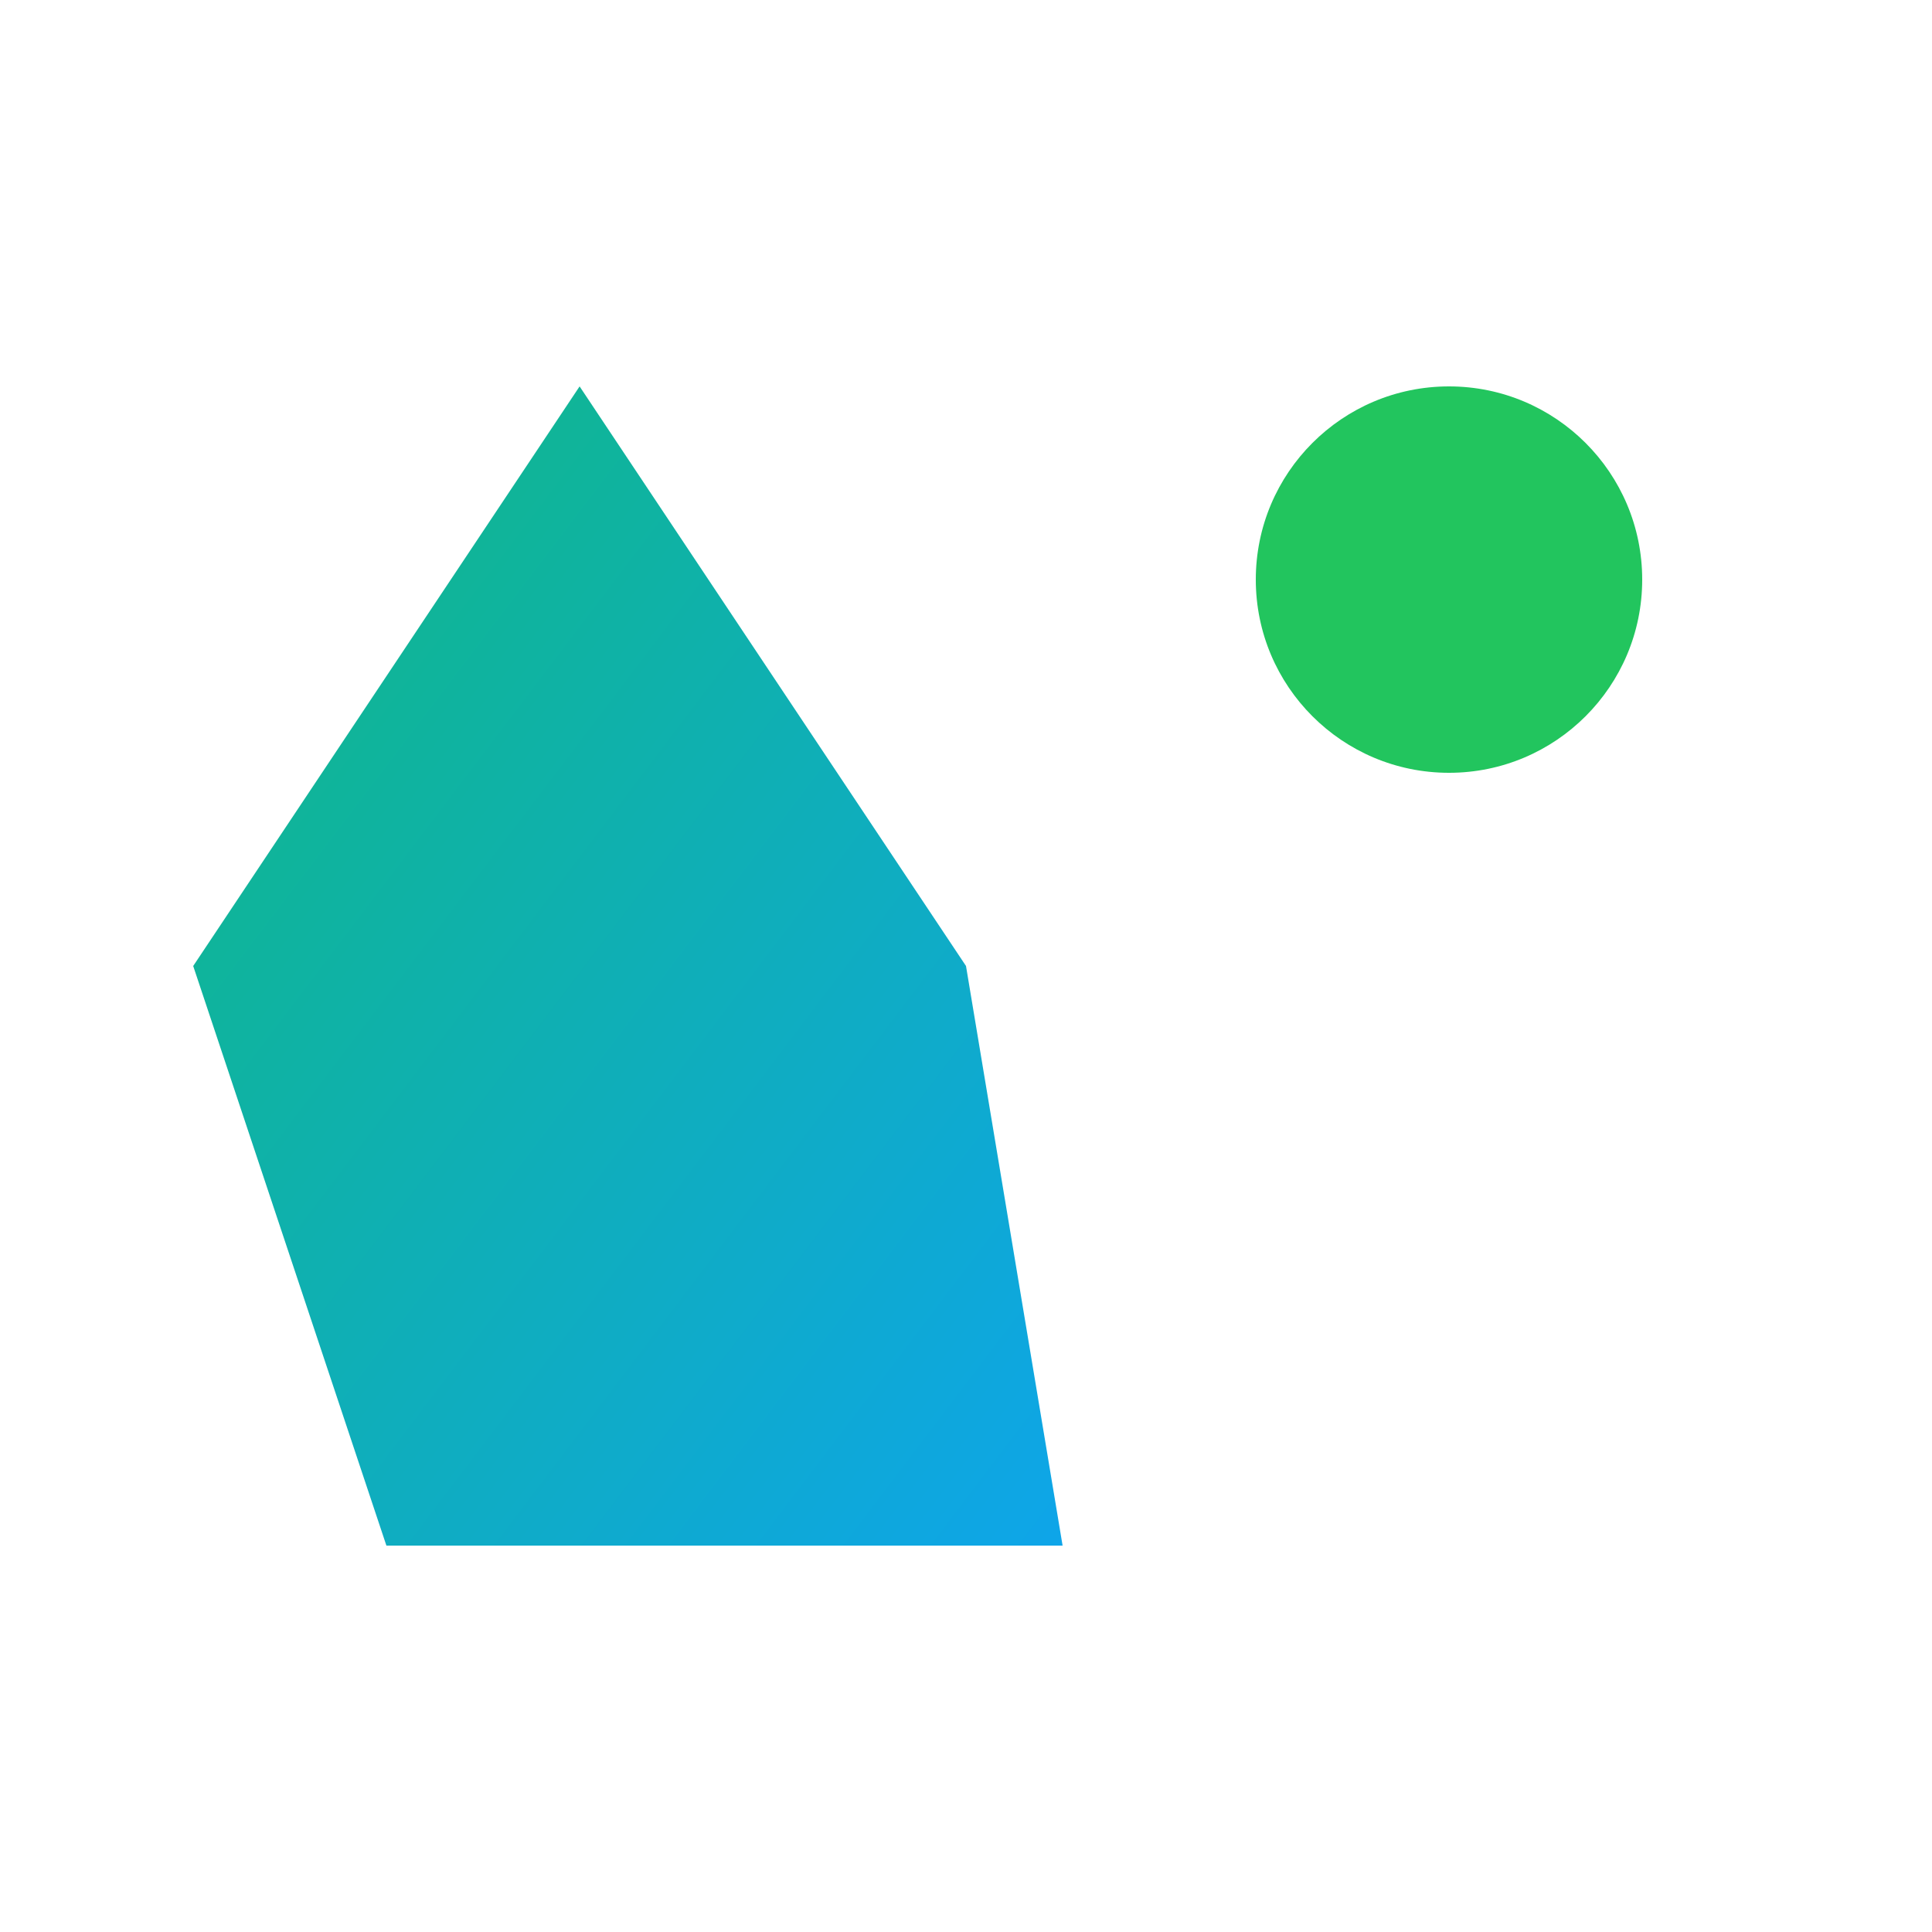
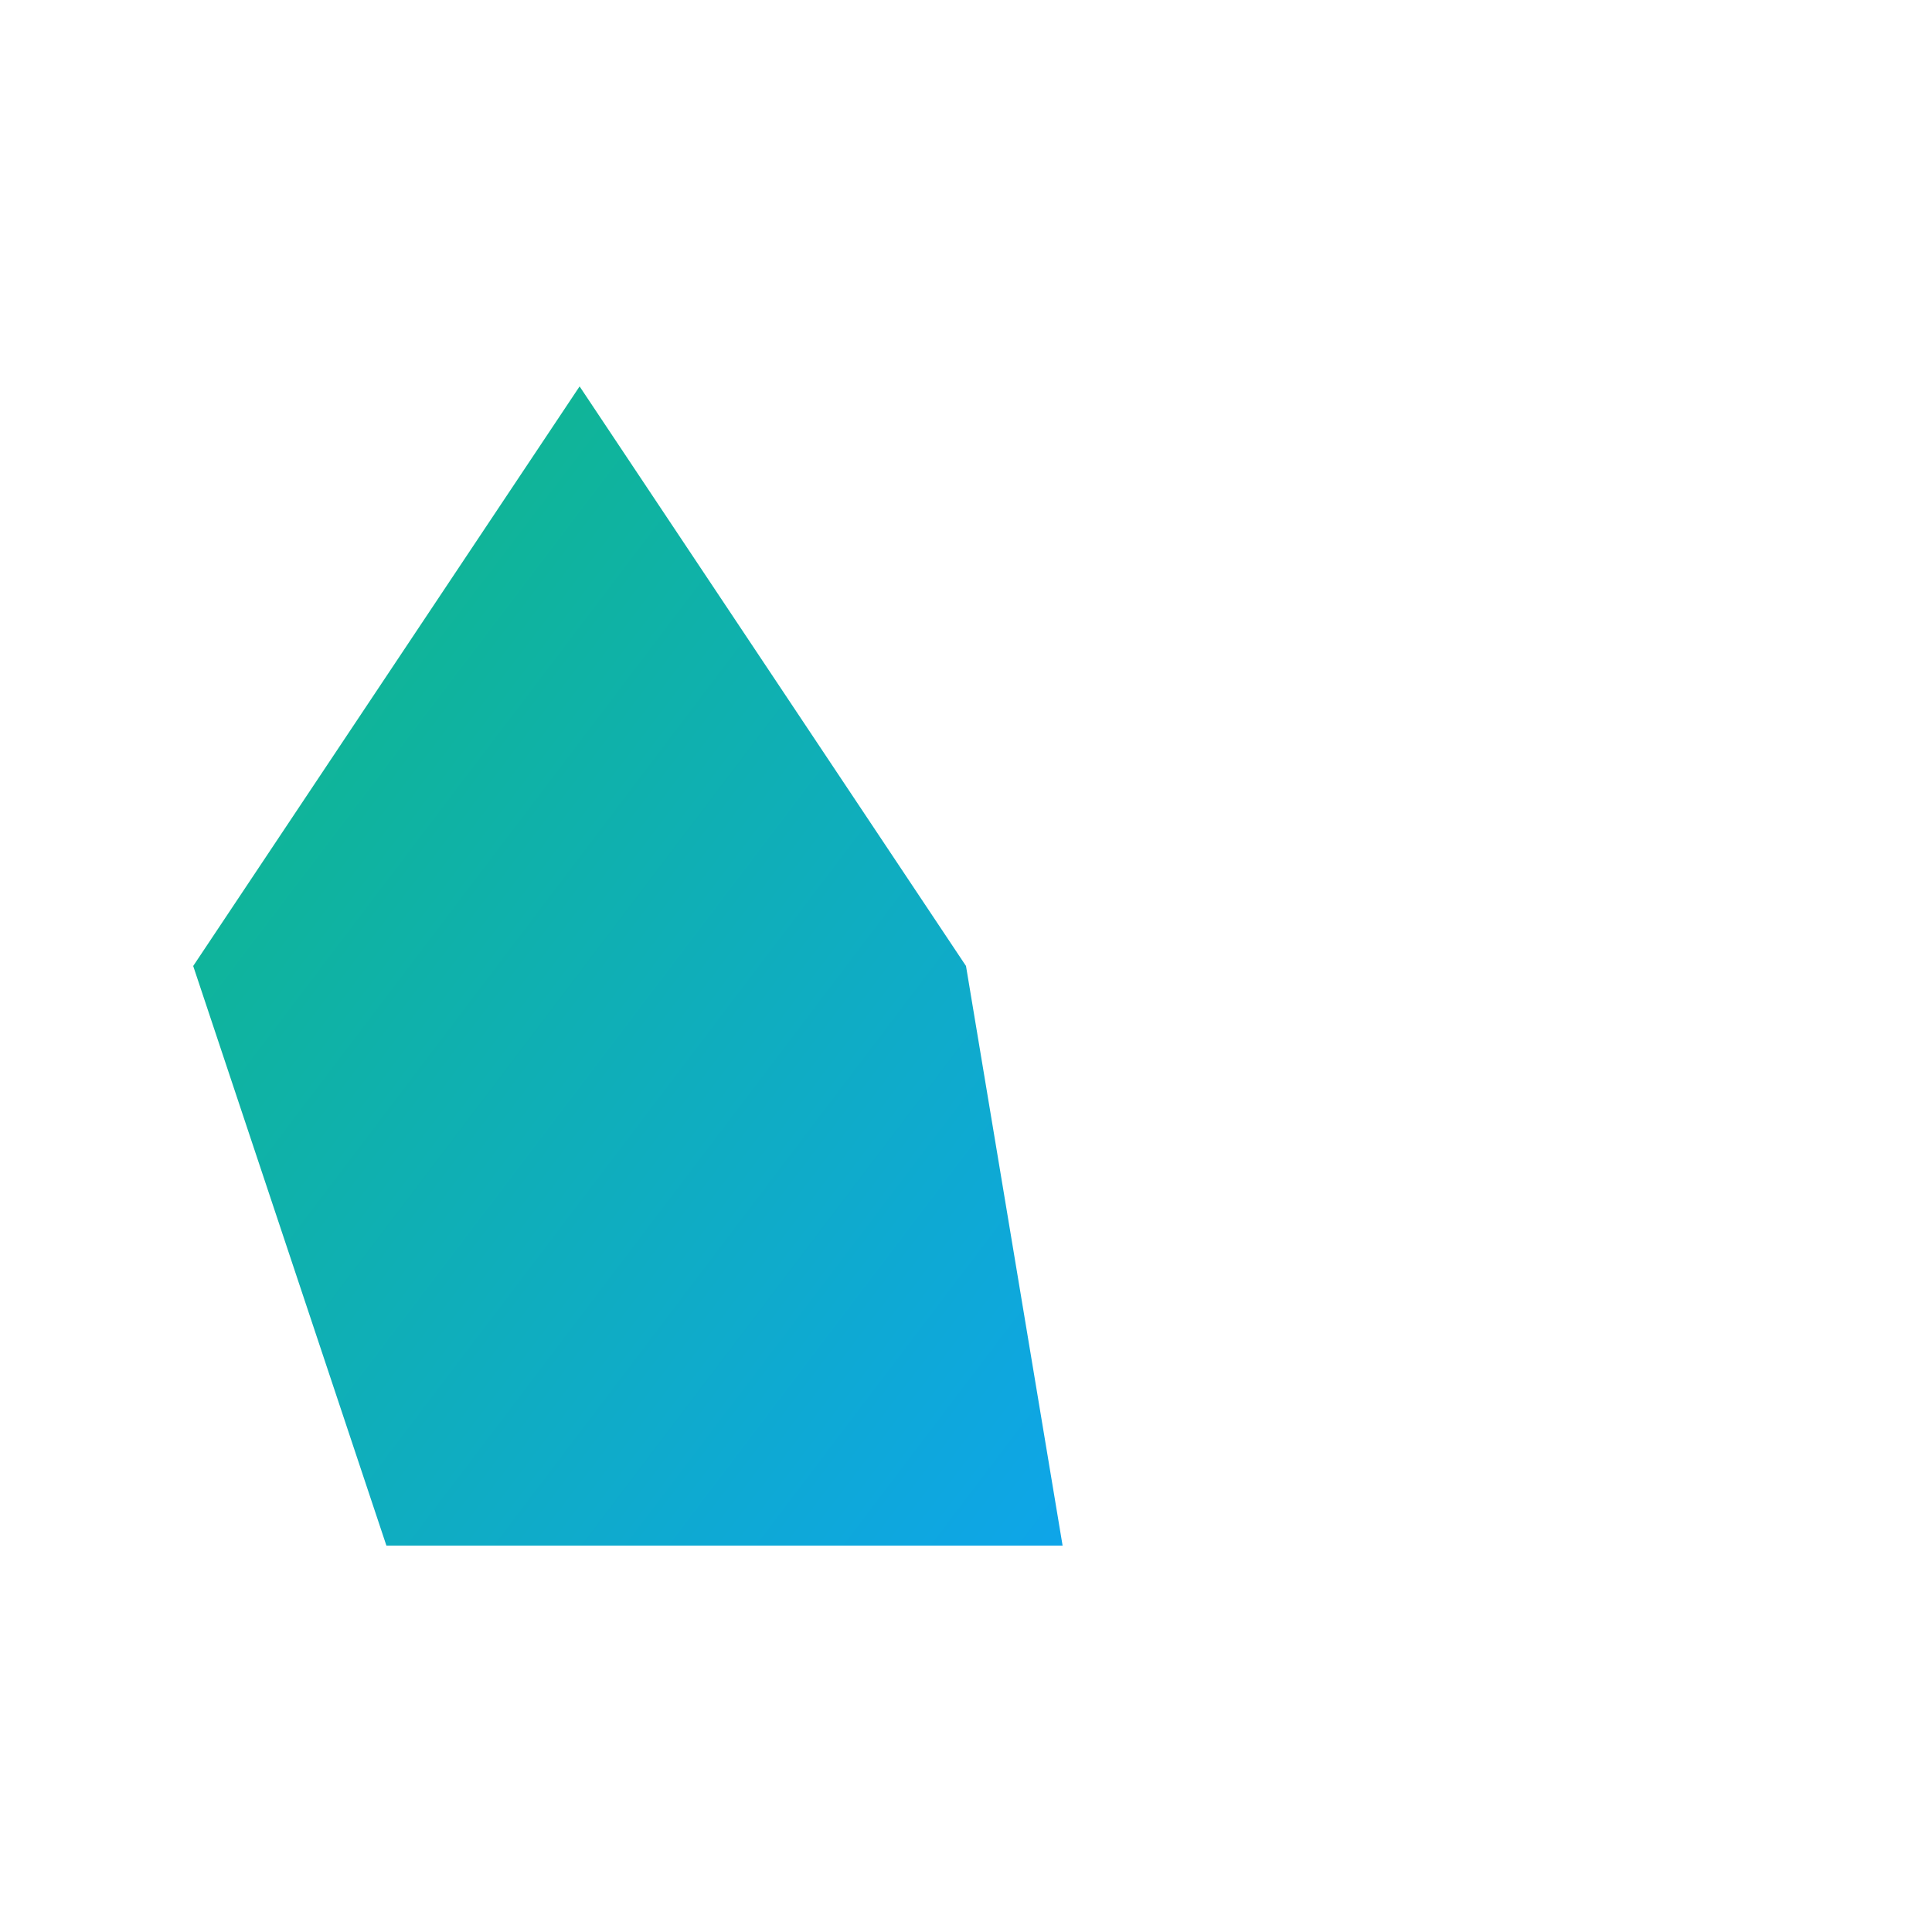
<svg xmlns="http://www.w3.org/2000/svg" width="28" height="28" viewBox="0 0 40 40" fill="none" aria-hidden="true">
  <defs>
    <linearGradient id="g" x1="0" y1="0" x2="1" y2="1">
      <stop offset="0%" stop-color="#10b981" />
      <stop offset="100%" stop-color="#0ea5e9" />
    </linearGradient>
  </defs>
  <path d="M22 32 L8 32 L4 20 L12 8 L20 20 Z" fill="url(#g)" />
-   <circle cx="30" cy="12" r="4" fill="#22c55e" />
</svg>